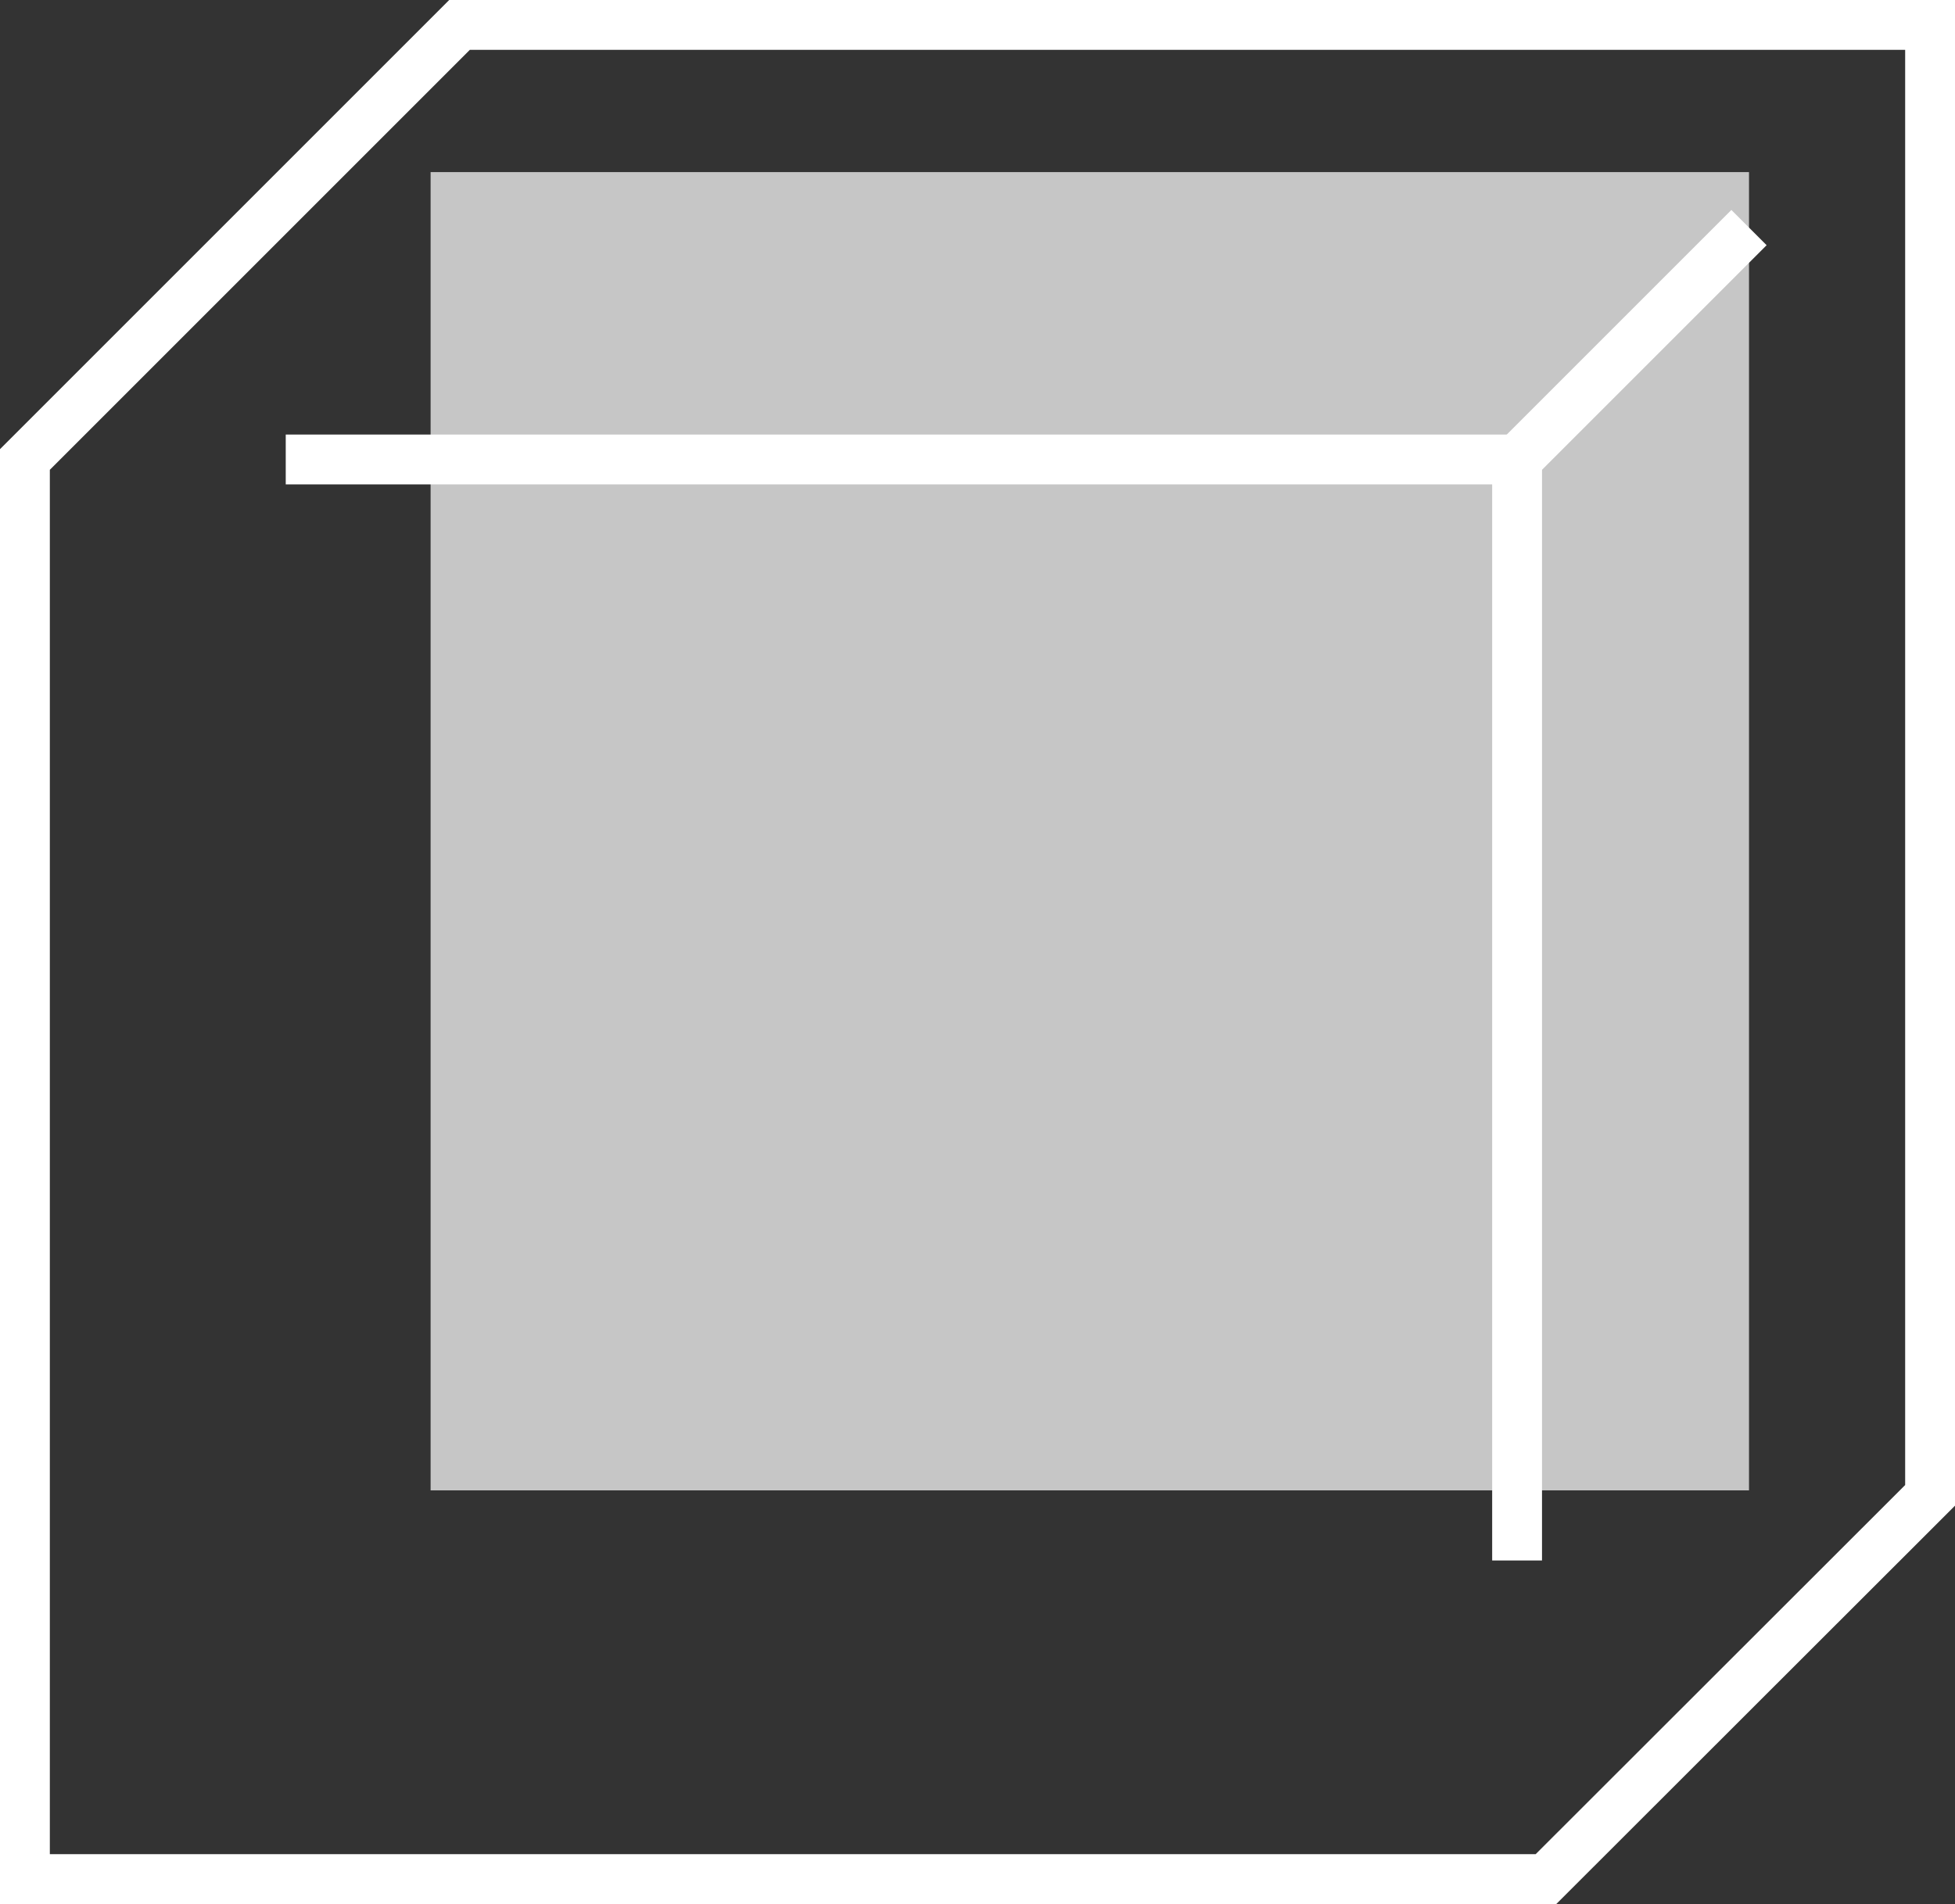
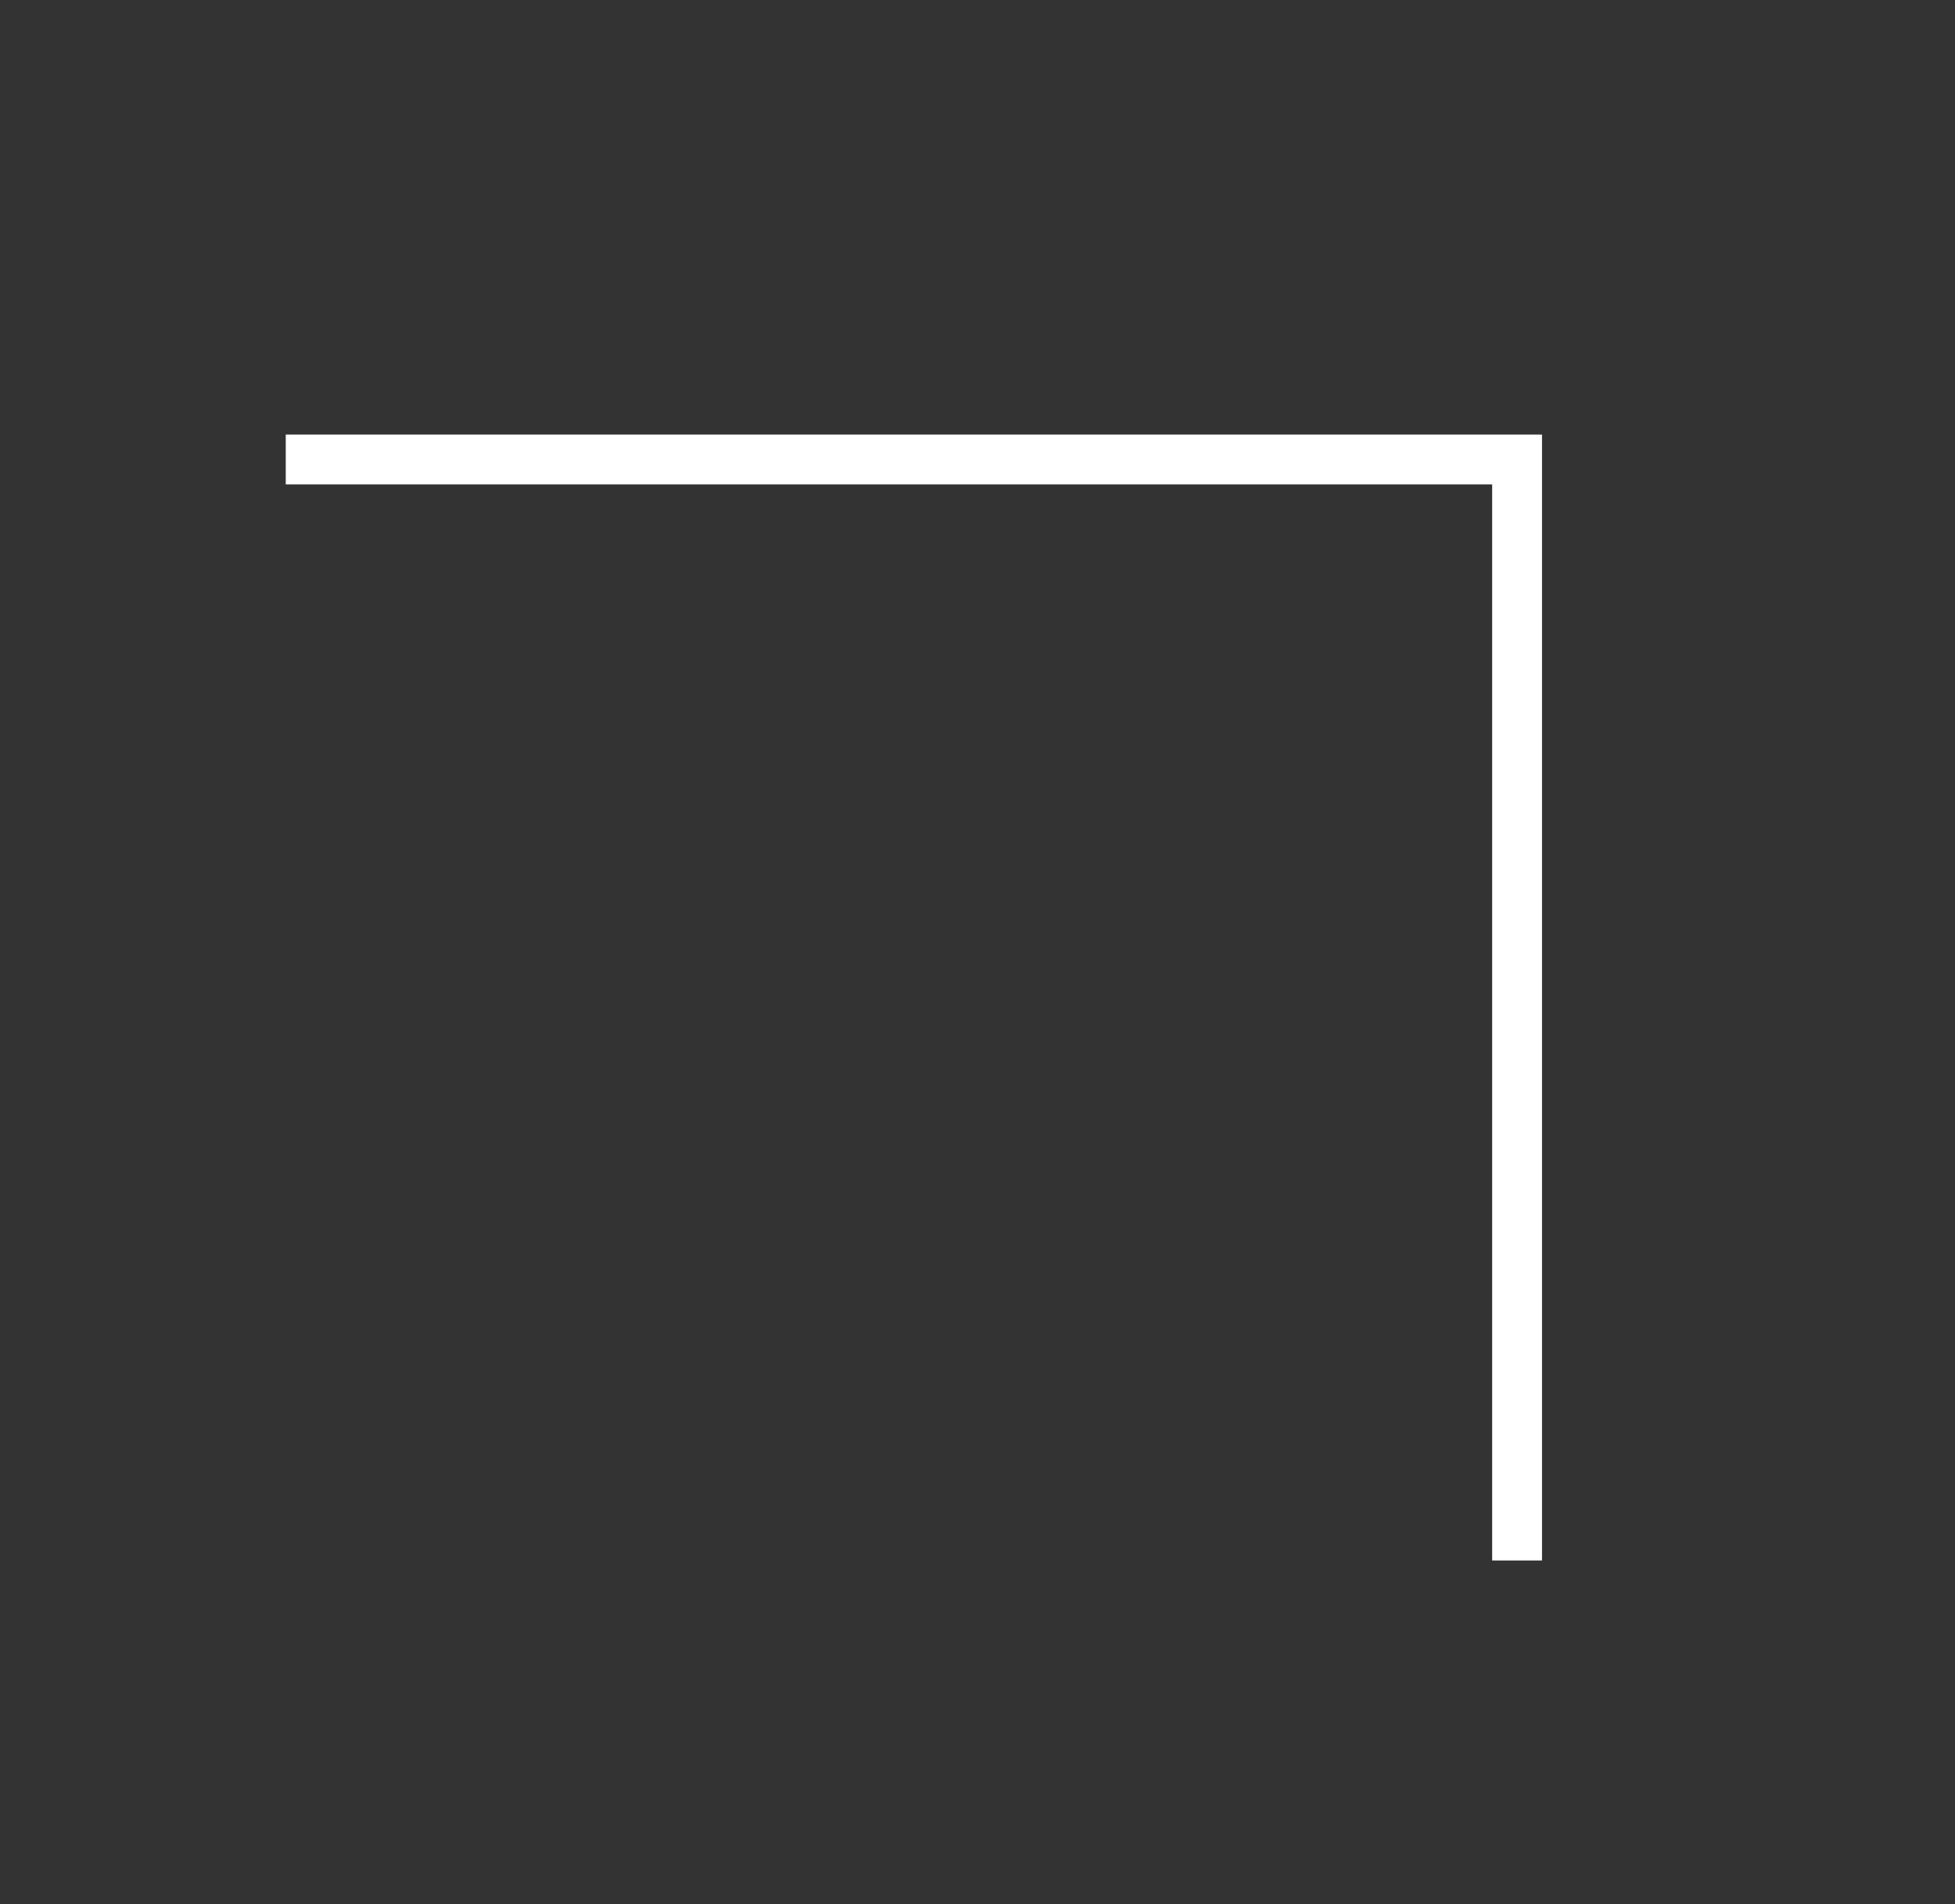
<svg xmlns="http://www.w3.org/2000/svg" viewBox="0 0 58.84 57.31">
  <rect x="0" y="0" width="58.84" height="57.31" fill="#333333" stroke="none" />
  <defs>
    <style>.cls-1{fill:#c6c6c6;}.cls-2,.cls-3{fill:none;}.cls-3{stroke:#fff;stroke-miterlimit:10;stroke-width:1.5px;}</style>
  </defs>
  <title>Ресурс 5</title>
  <g id="Слой_2" data-name="Слой 2">
    <g id="Слой_1-2" data-name="Слой 1">
-       <rect class="cls-1" x="12.96" y="5.18" width="39.68" height="39.68" />
-       <path class="cls-2" d="M45.66,13.83l7-7Z" />
      <polyline class="cls-3" points="45.66 46.97 45.66 13.83 8.6 13.83" />
-       <line class="cls-3" x1="52.64" y1="6.85" x2="45.66" y2="13.83" />
-       <polygon class="cls-3" points="0.75 13.83 13.83 0.75 58.09 0.75 58.09 45.01 46.53 56.56 0.75 56.56 0.75 13.83" />
    </g>
  </g>
</svg>